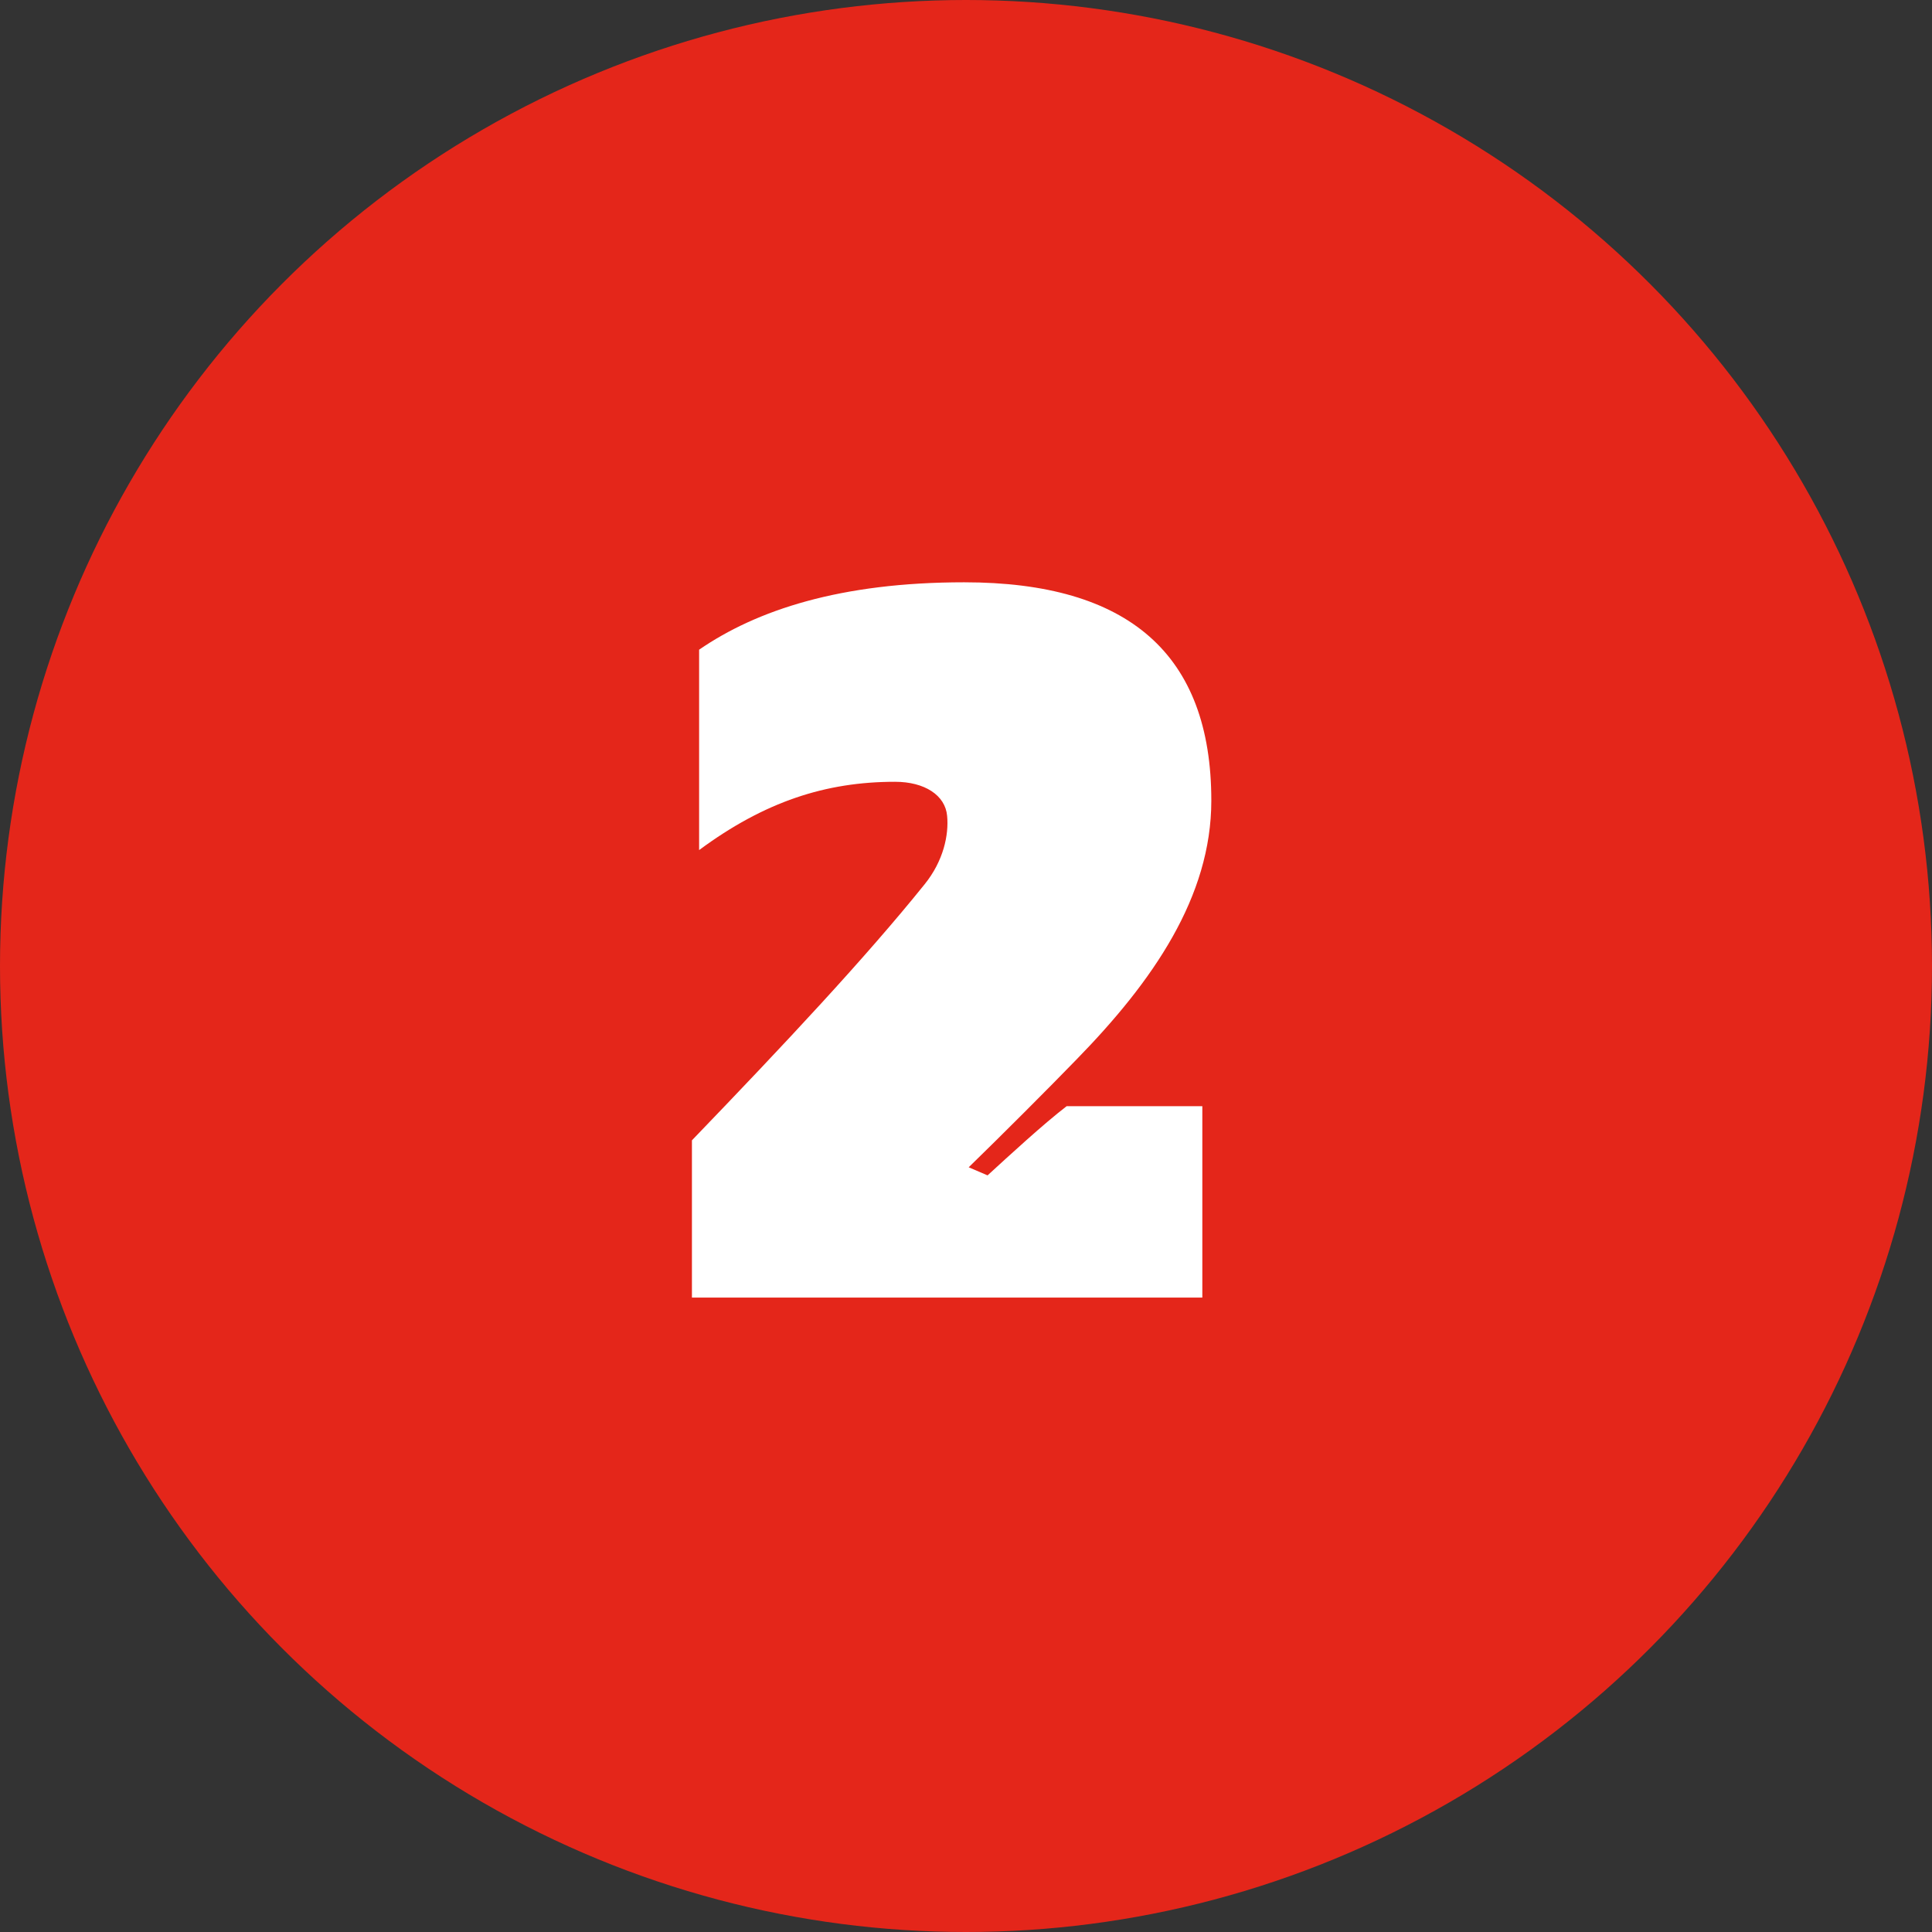
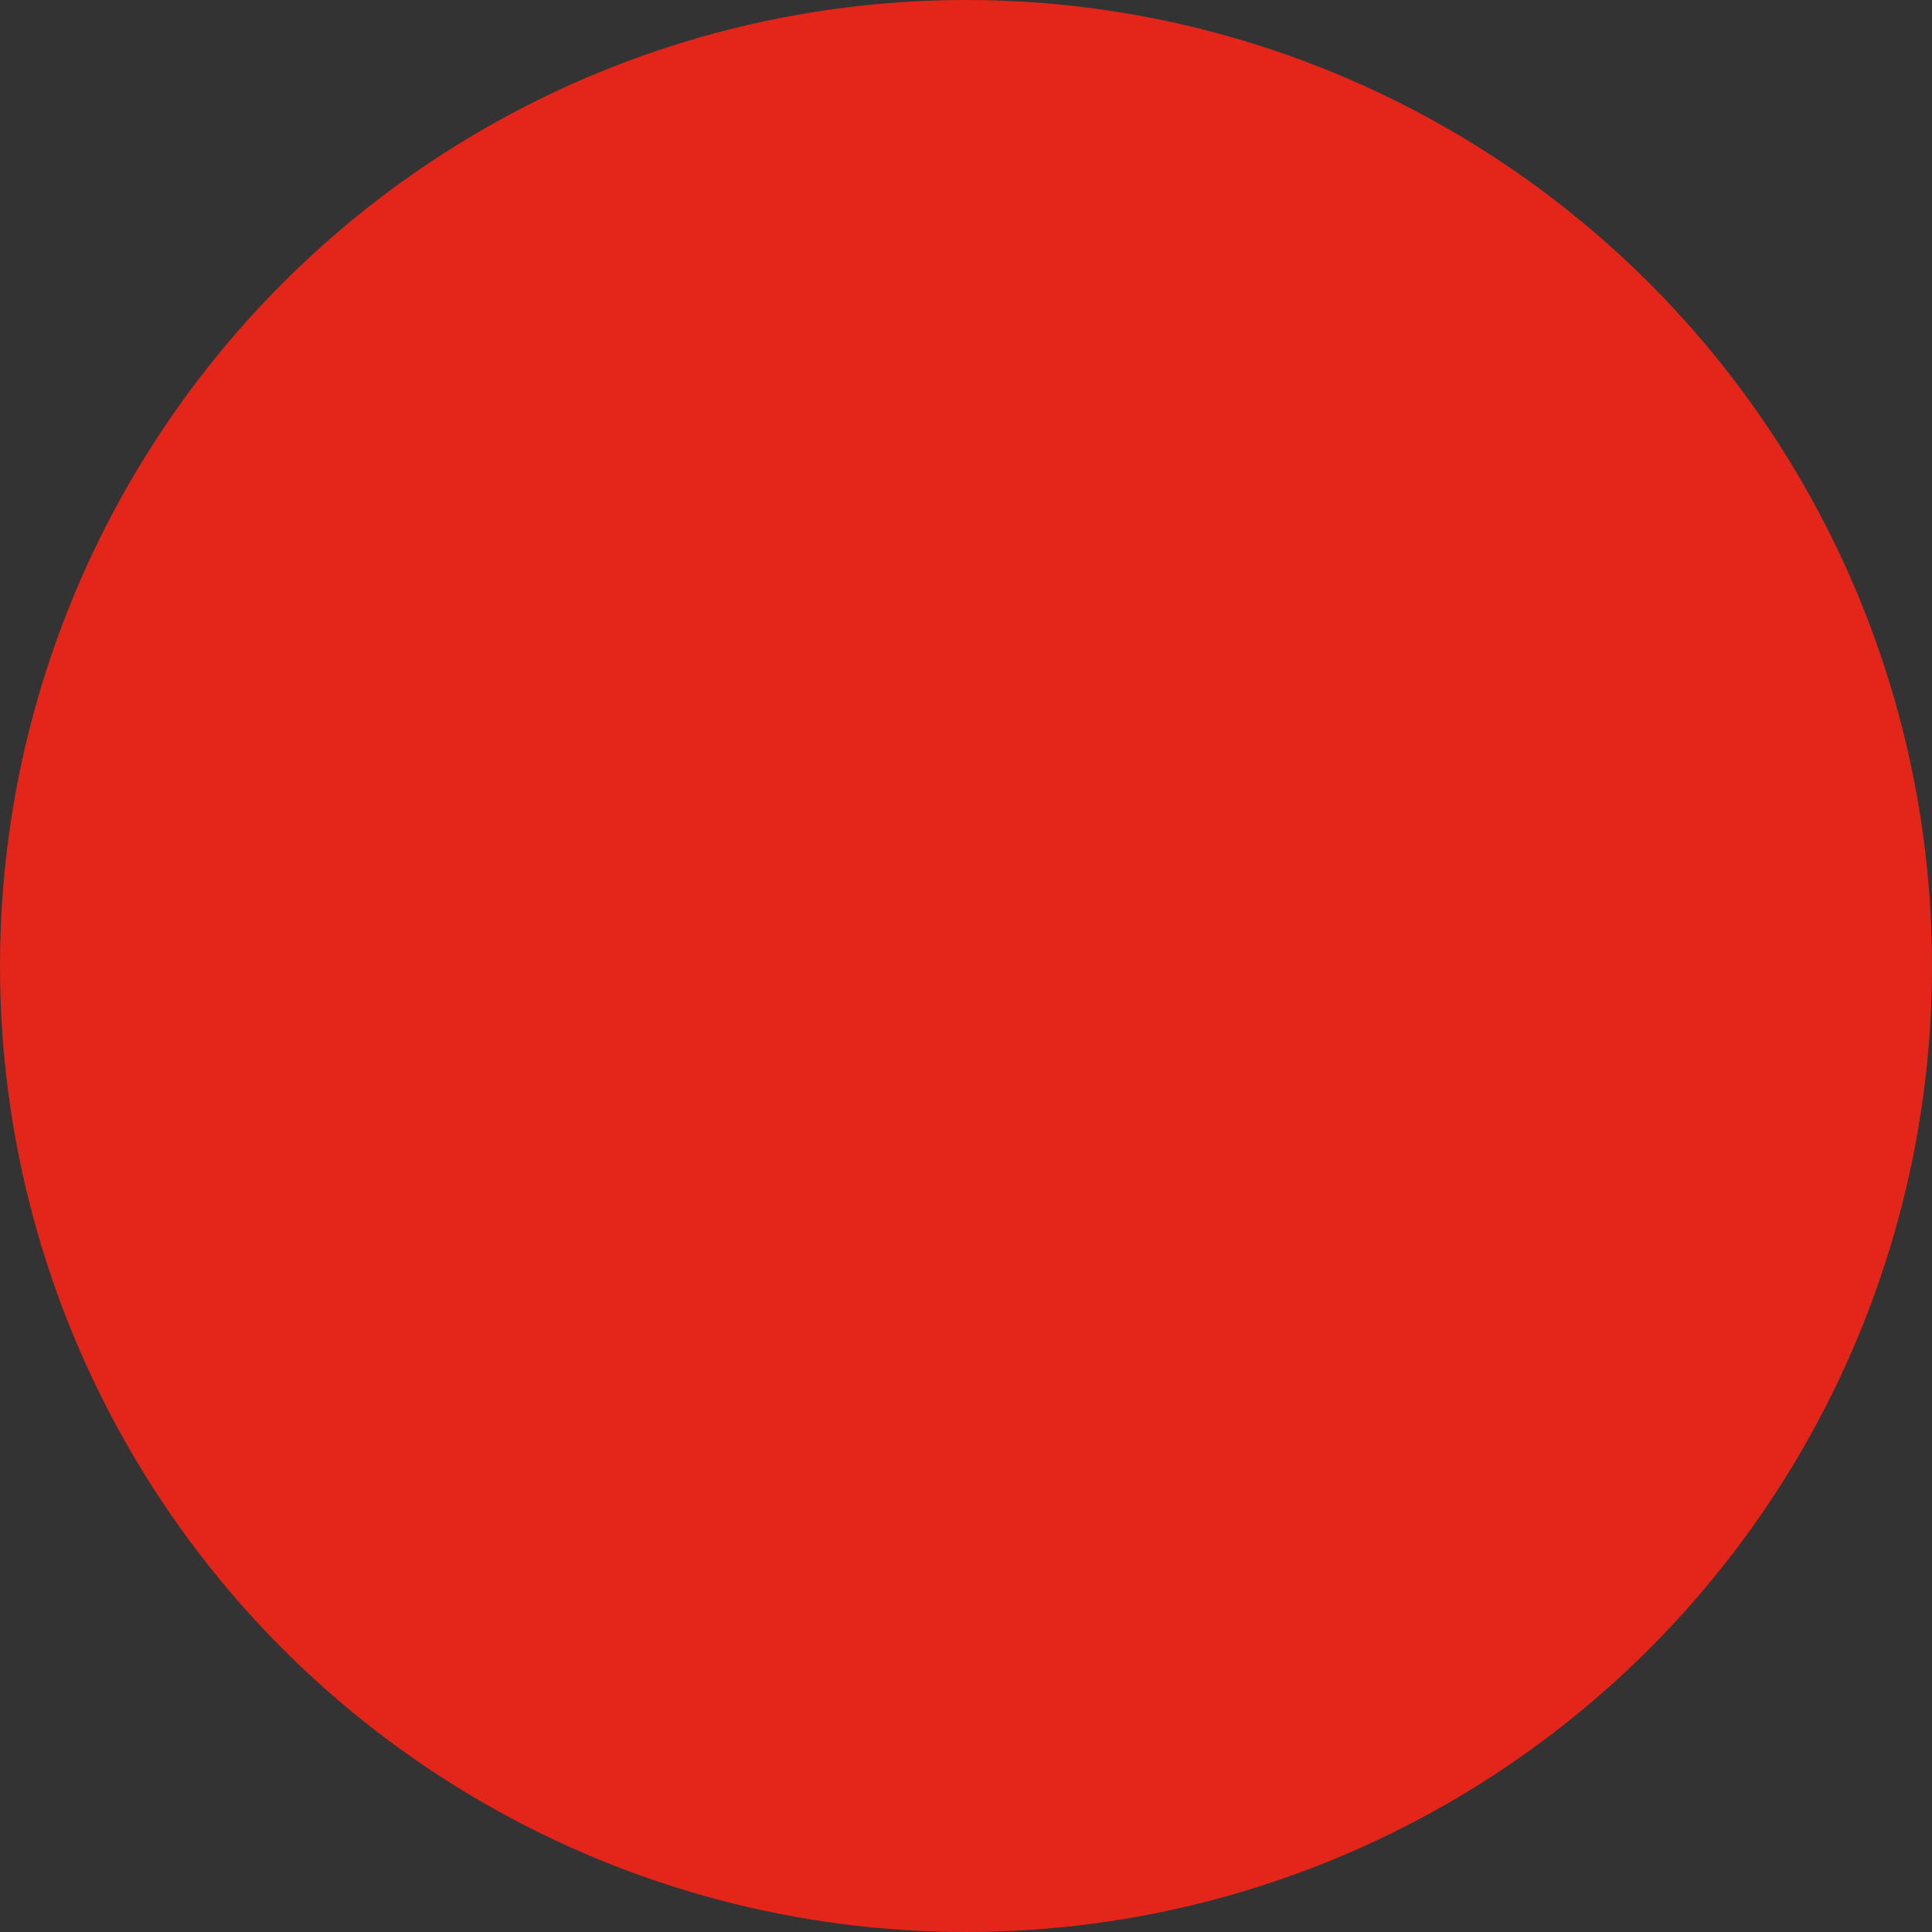
<svg xmlns="http://www.w3.org/2000/svg" width="43" height="43" viewBox="0 0 43 43" fill="none">
  <rect x="0" y="0" width="43" height="43" fill="#333333" stroke="none" />
  <circle cx="21.5" cy="21.5" r="21.5" fill="#E4261A" />
-   <path d="M15.4 28.88V25.38C17.48 23.22 19.26 21.32 20.58 19.68C21 19.16 21.12 18.58 21.08 18.16C21.04 17.7 20.58 17.4 19.92 17.4C18.38 17.4 17.02 17.84 15.56 18.92V14.46C16.84 13.58 18.7 12.96 21.46 12.96C25.12 12.96 26.96 14.56 26.96 17.82C26.96 19.96 25.66 21.84 23.96 23.58C23.36 24.2 22.26 25.3 21.56 25.98L21.98 26.16C22.46 25.72 23.22 25.02 23.74 24.62H26.76V28.88H15.4Z" fill="white" />
</svg>